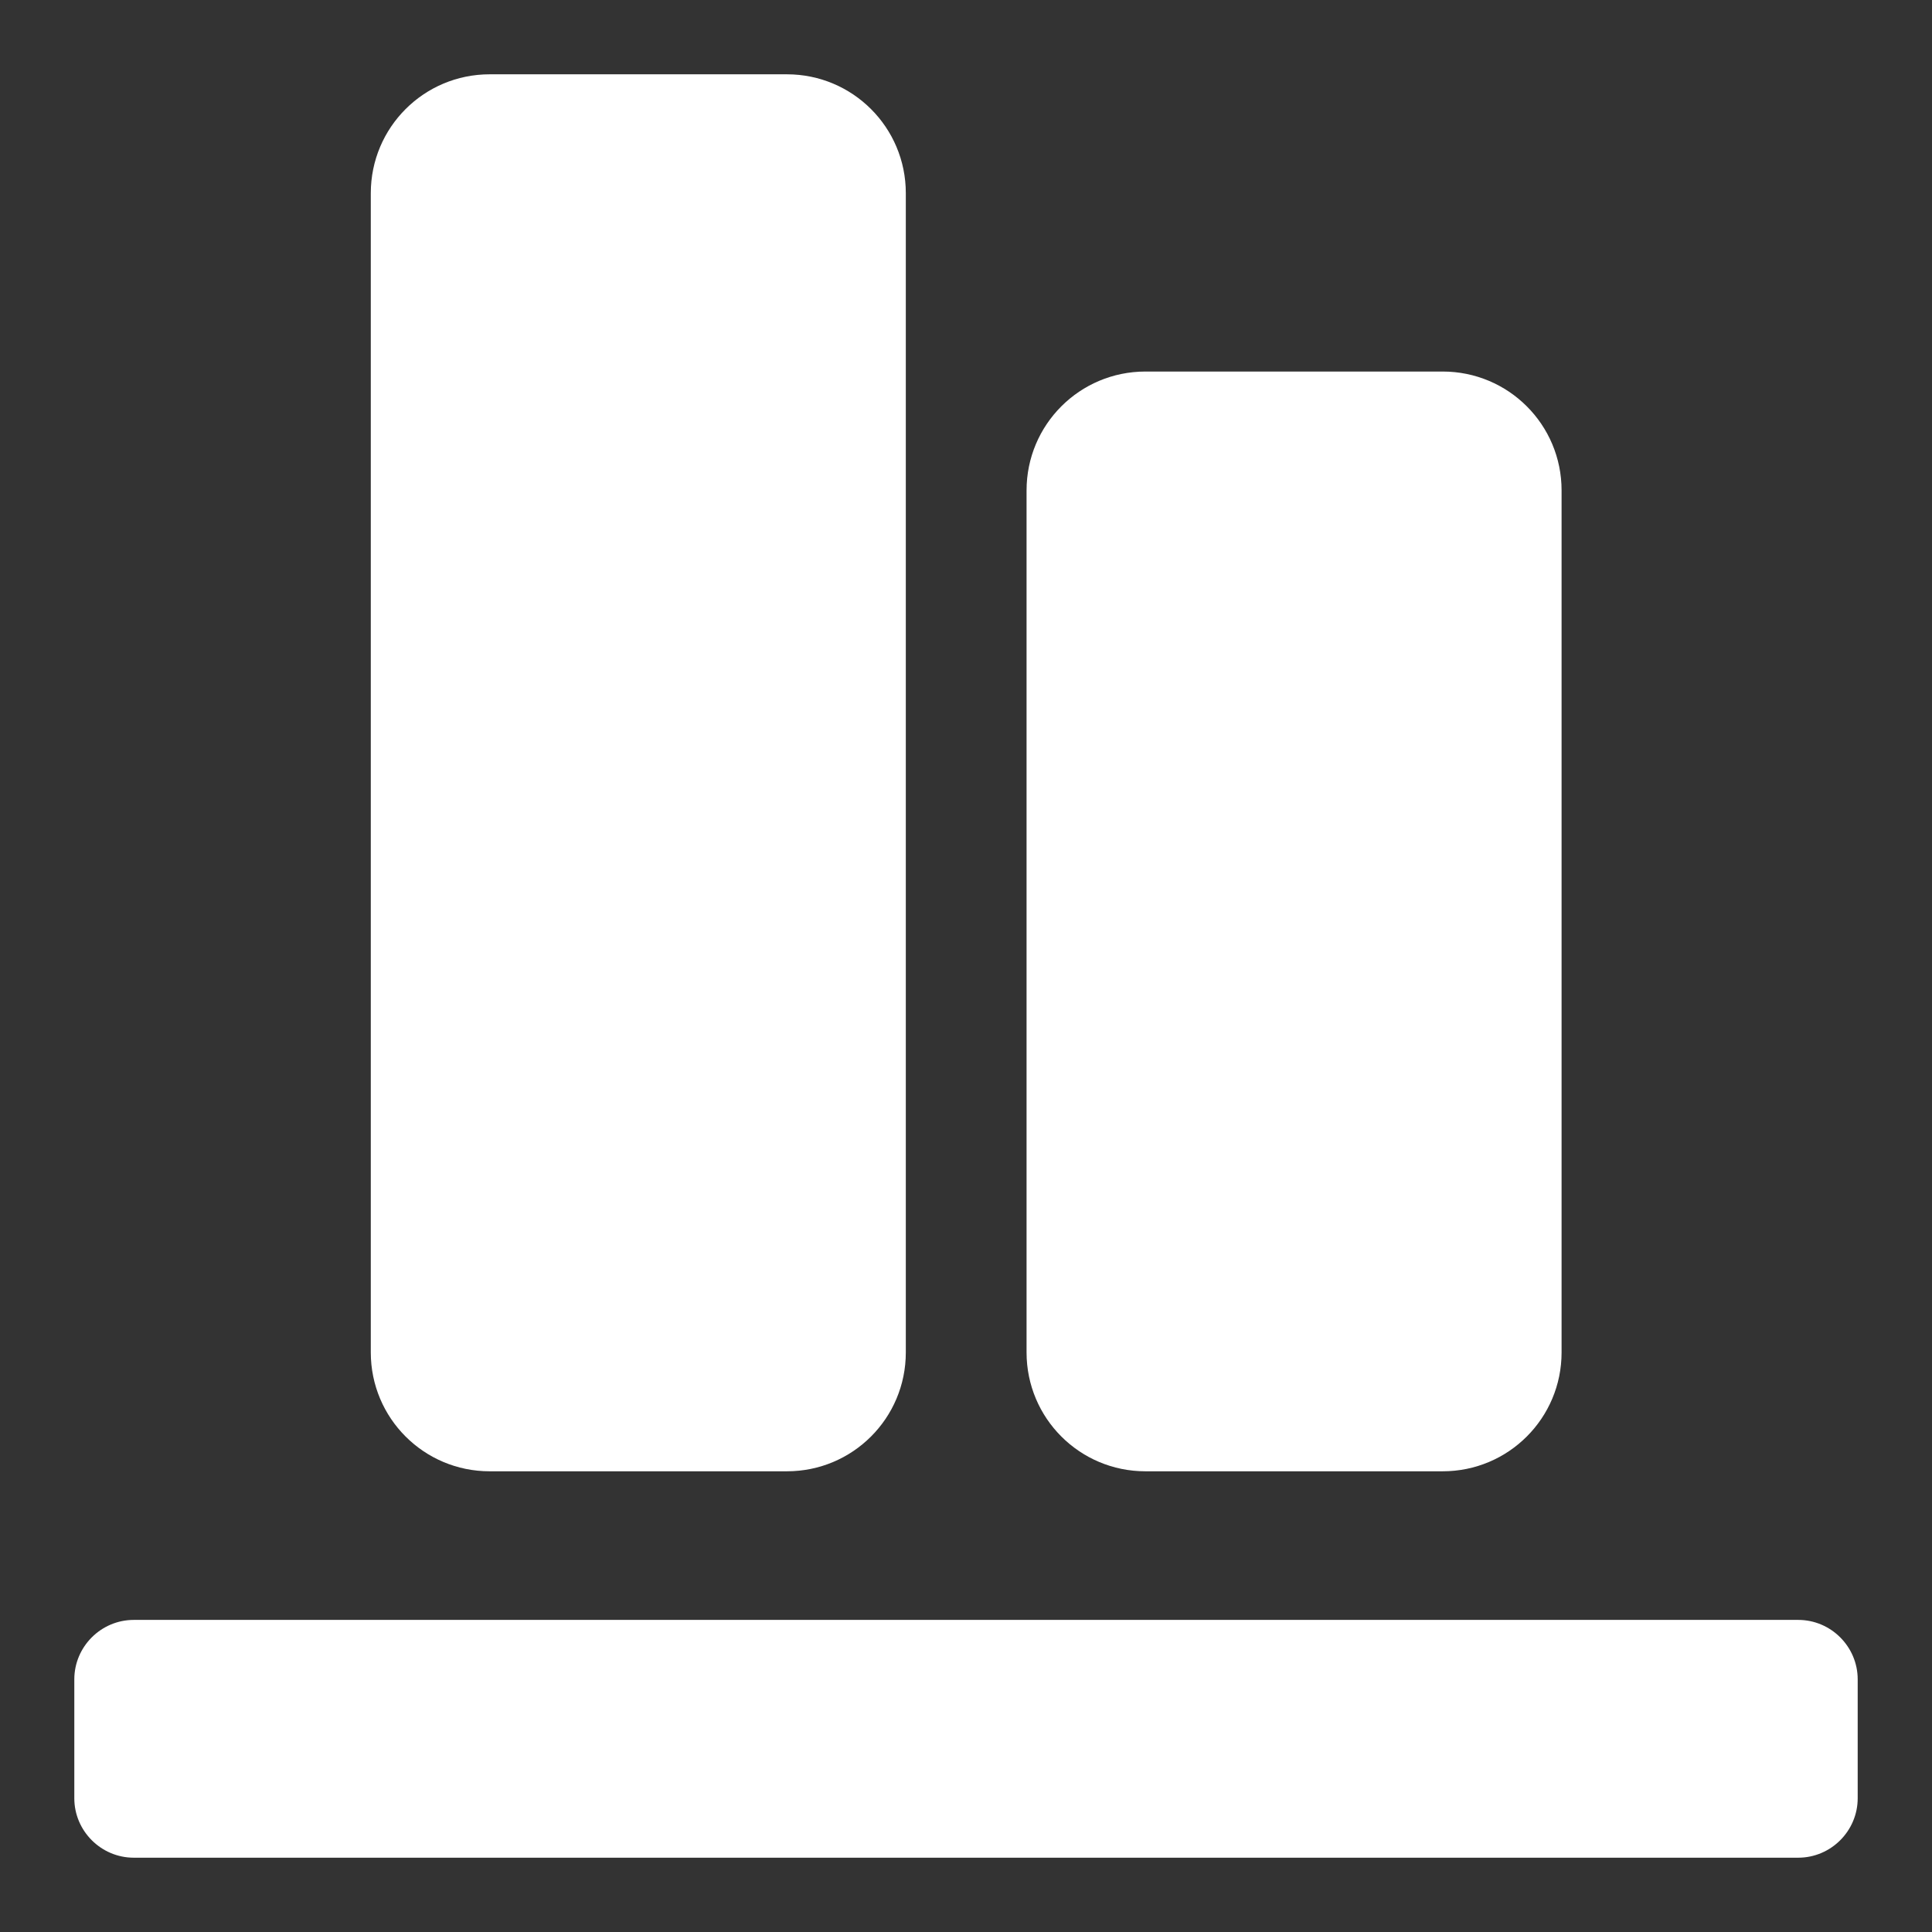
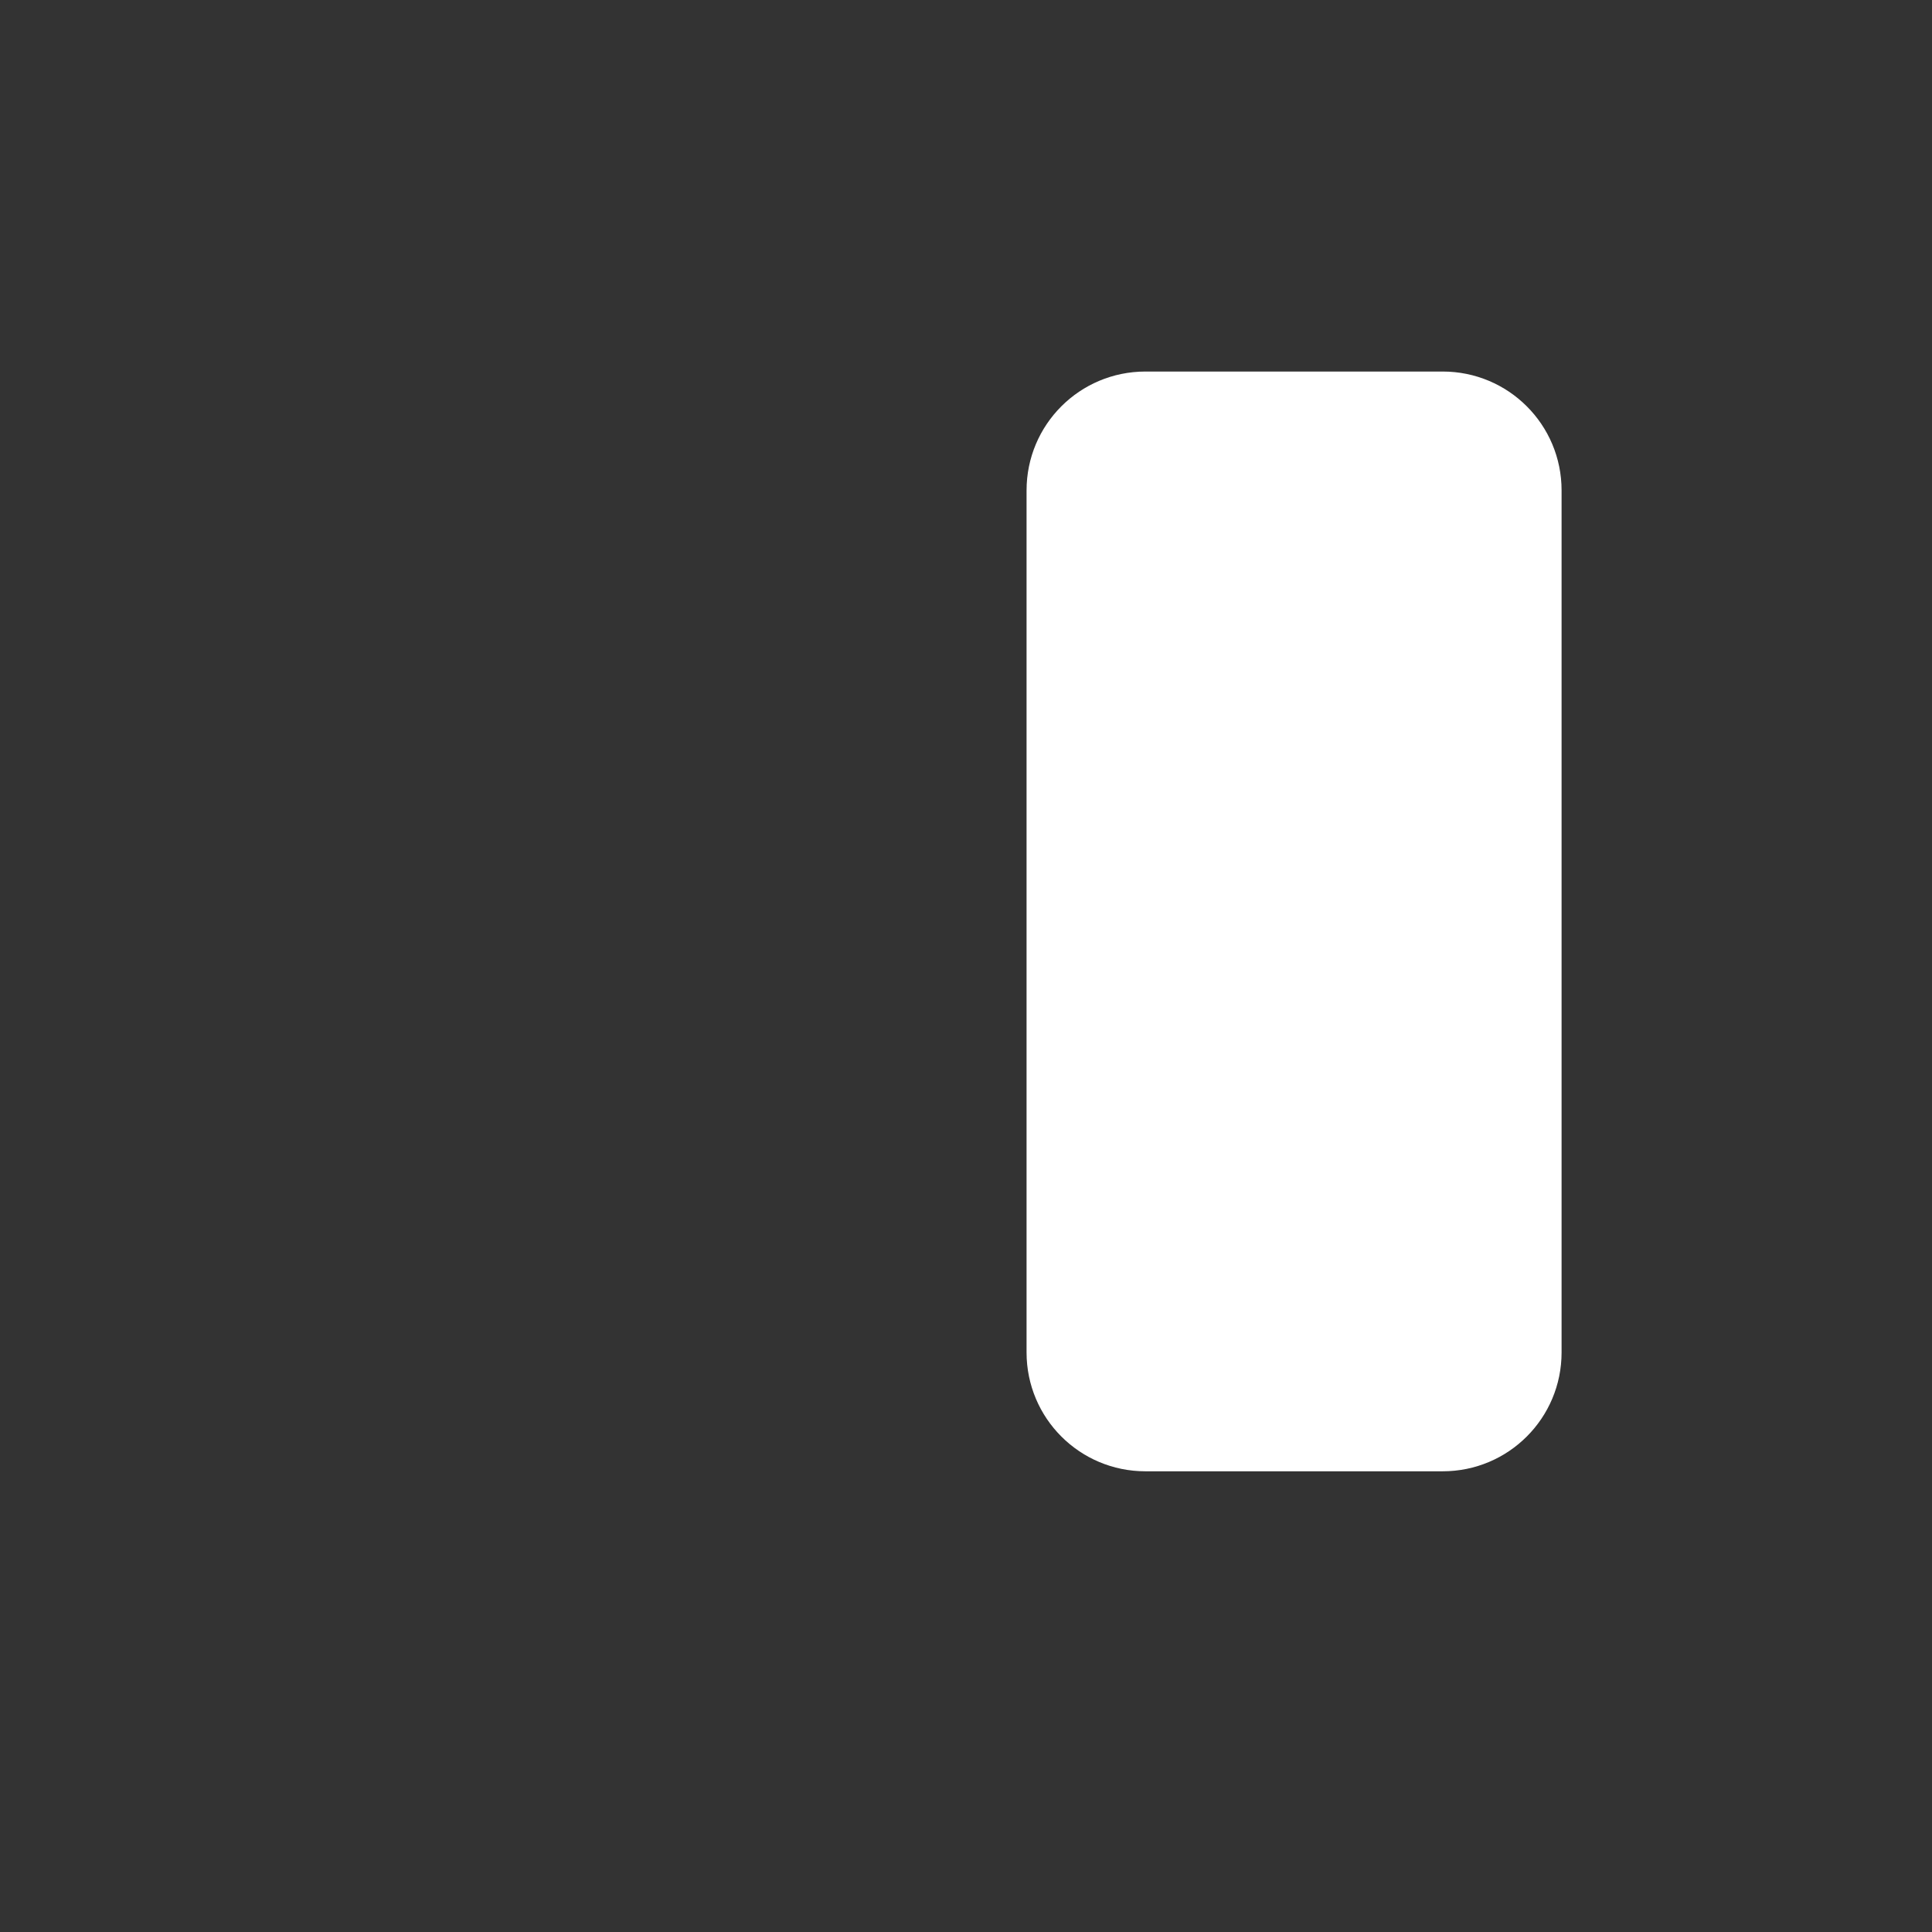
<svg xmlns="http://www.w3.org/2000/svg" id="a" width="52" height="52" viewBox="0 0 52 52">
  <rect x="0" y="0" width="52" height="52" fill="#333333" stroke="none" />
-   <path d="M48.4,50H3.6c-.88,0-1.6-.72-1.6-1.6v-3.2c0-.88.72-1.6,1.6-1.6h44.8c.88,0,1.6.72,1.6,1.6v3.2c0,.88-.72,1.6-1.6,1.6Z" fill="#fff" stroke-width="0" />
-   <path d="M21.18,39.6h-8c-1.77,0-3.2-1.43-3.2-3.2V5.2c0-1.77,1.43-3.2,3.2-3.2h8c1.77,0,3.2,1.43,3.2,3.2v31.2c0,1.77-1.43,3.2-3.2,3.2Z" fill="#fff" stroke-width="0" />
  <path d="M38.83,39.6h-8c-1.77,0-3.2-1.43-3.2-3.2V13.2c0-1.77,1.43-3.2,3.2-3.2h8c1.77,0,3.2,1.43,3.2,3.2v23.2c0,1.77-1.43,3.2-3.2,3.2Z" fill="#fff" stroke-width="0" />
</svg>